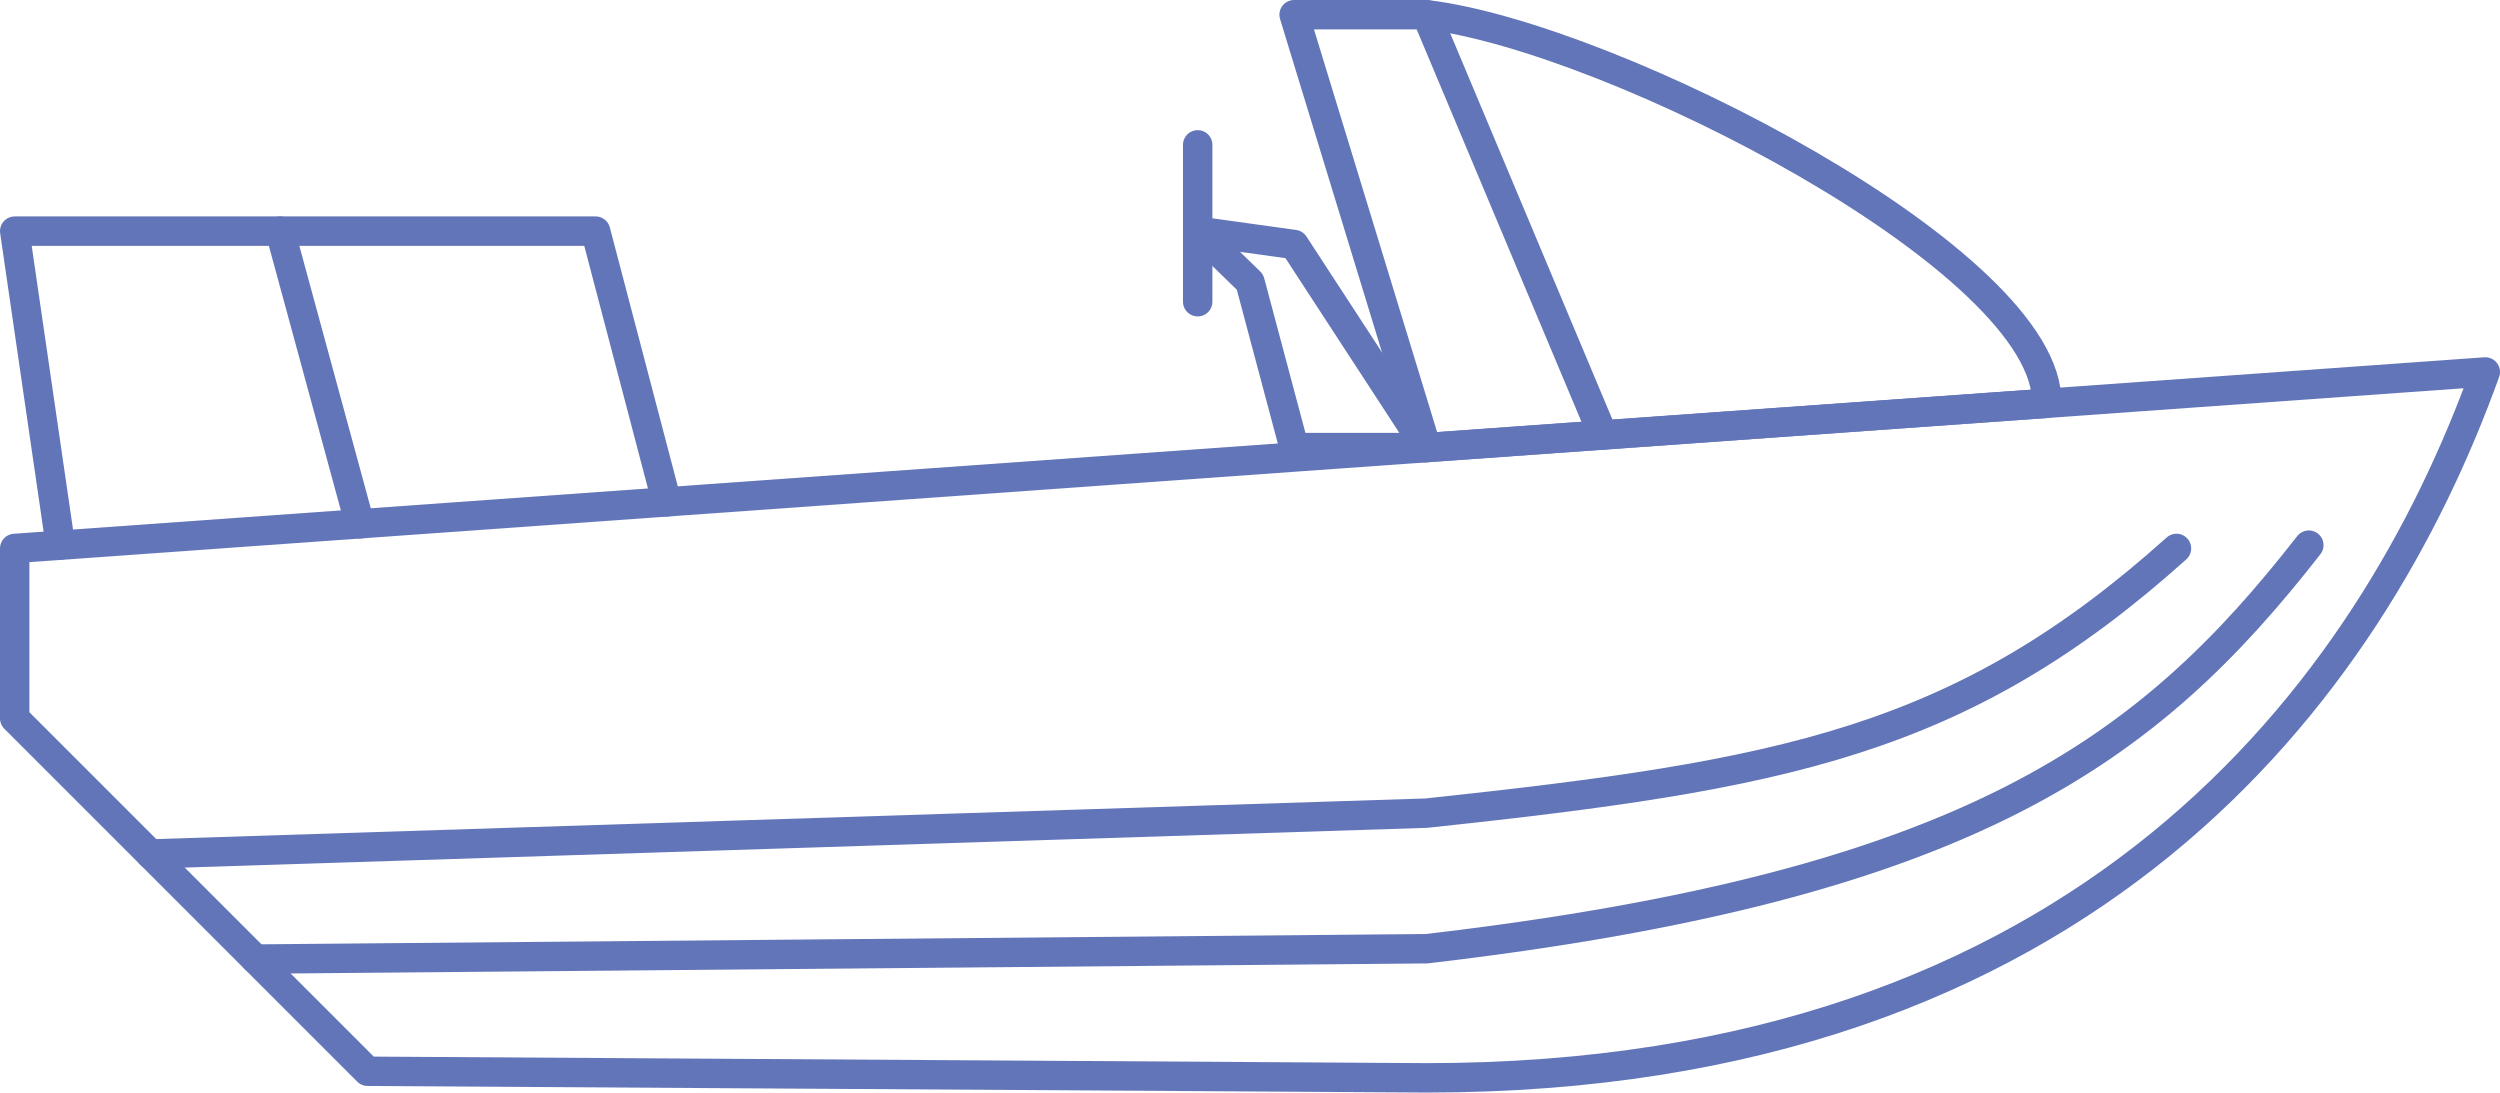
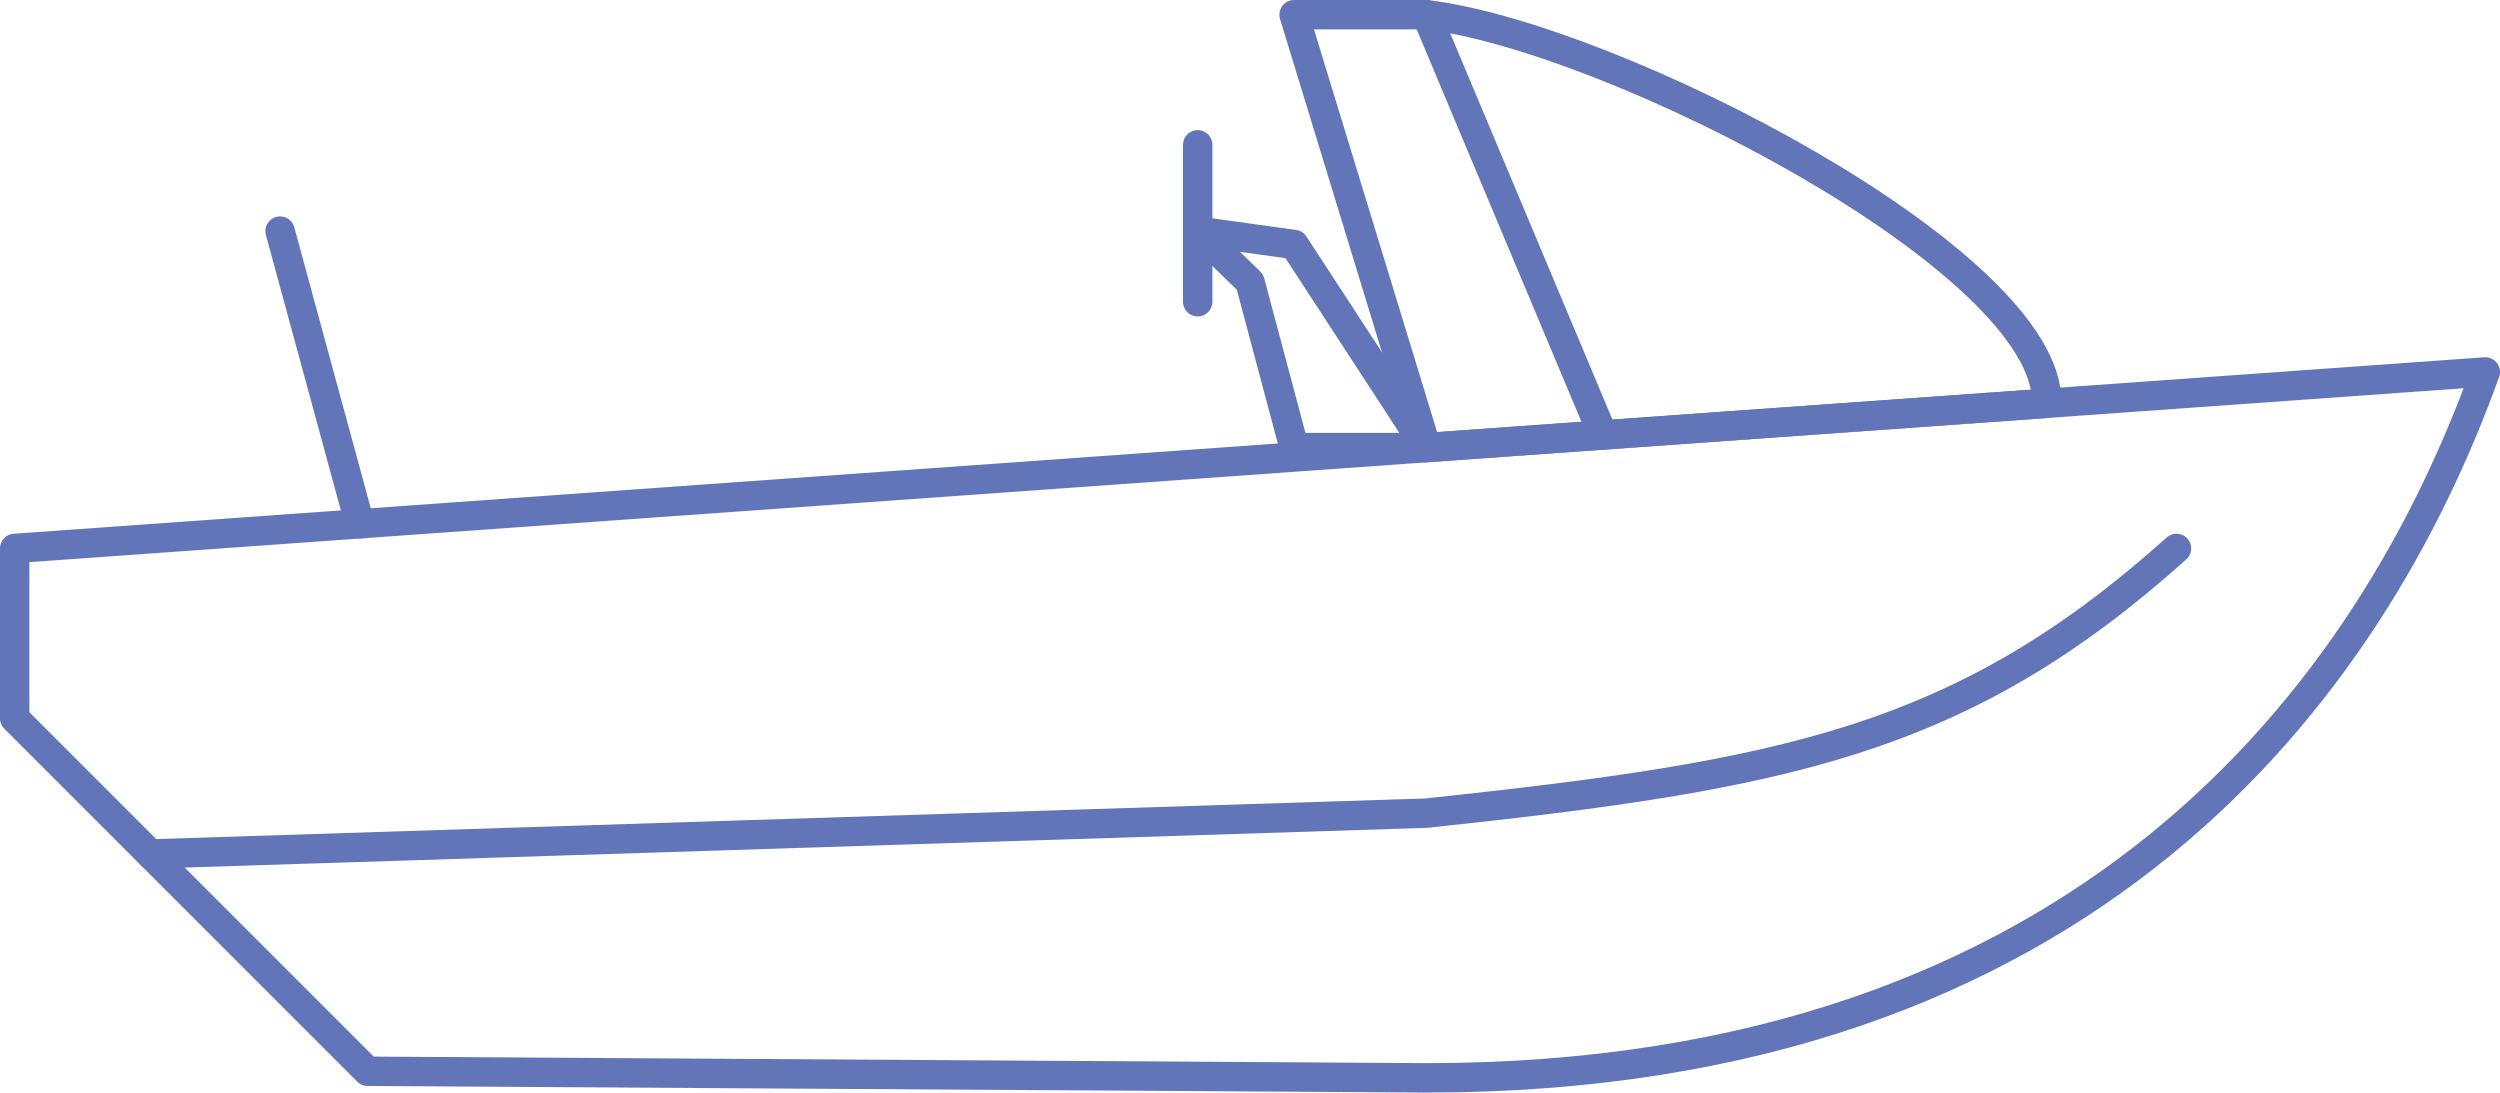
<svg xmlns="http://www.w3.org/2000/svg" viewBox="0 0 510 222.88">
  <defs>
    <style>.cls-1{fill:none;stroke:#6275b9;stroke-linecap:round;stroke-linejoin:round;stroke-width:6px;}</style>
  </defs>
  <title>Asset 19</title>
  <g id="Layer_2" data-name="Layer 2">
    <g id="Layer_1-2" data-name="Layer 1">
      <path class="cls-1" d="M291,219.88,75,218.54l-72-72V111.88l504-36C483.71,140.64,426,219.88,291,219.88Z" />
      <path class="cls-1" d="M417.52,82.27C418.28,53.42,329,7.54,291,3H264l27,88.3Z" />
-       <path class="cls-1" d="M471,111.21c-32.56,41.72-68.94,69.38-180,82.33L52.11,195.65" />
      <path class="cls-1" d="M444,111.88c-44,39.5-80.3,46.24-153,54L30.67,174.21" />
      <line class="cls-1" x1="291" y1="3" x2="327" y2="88.73" />
      <polygon class="cls-1" points="264 49.88 291 91.3 264 91.3 255 57.54 244.33 47.15 264 49.88" />
-       <polyline class="cls-1" points="136 102.38 121.5 47.15 57.14 47.15 3 47.15 12.33 111.21" />
      <line class="cls-1" x1="73.39" y1="106.85" x2="57.14" y2="47.15" />
      <line class="cls-1" x1="244.33" y1="29.55" x2="244.33" y2="61.55" />
    </g>
  </g>
</svg>